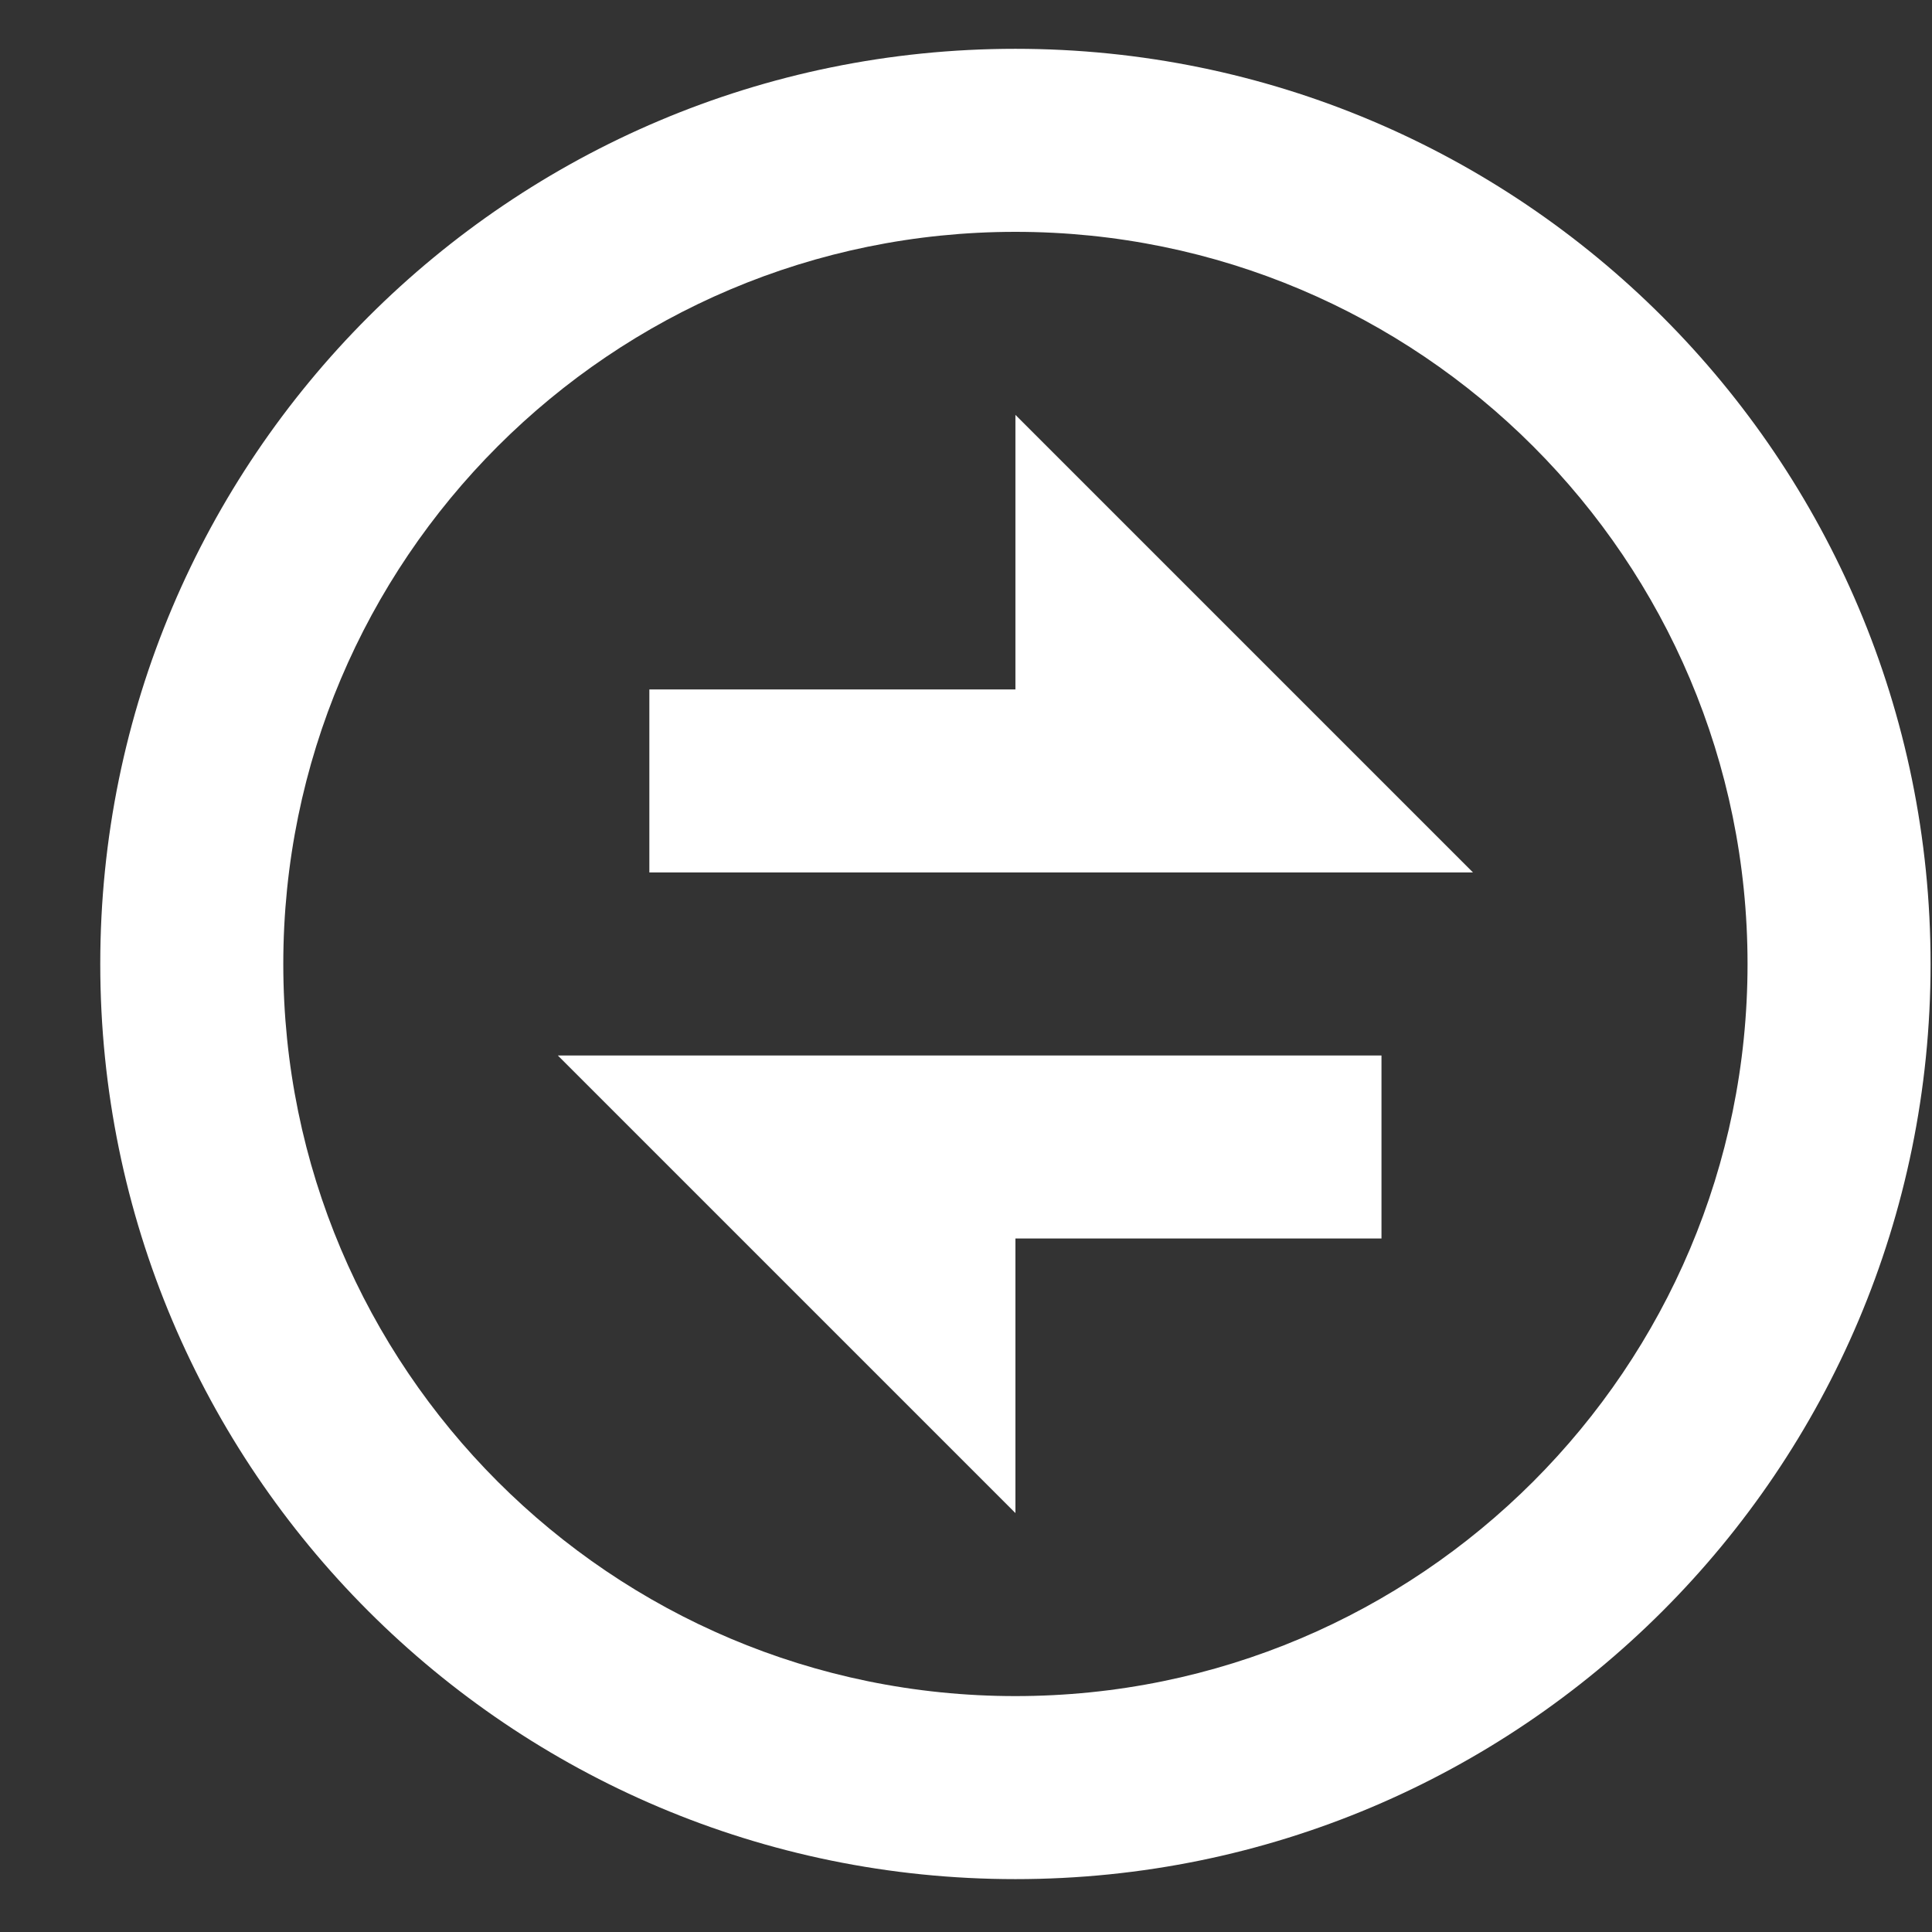
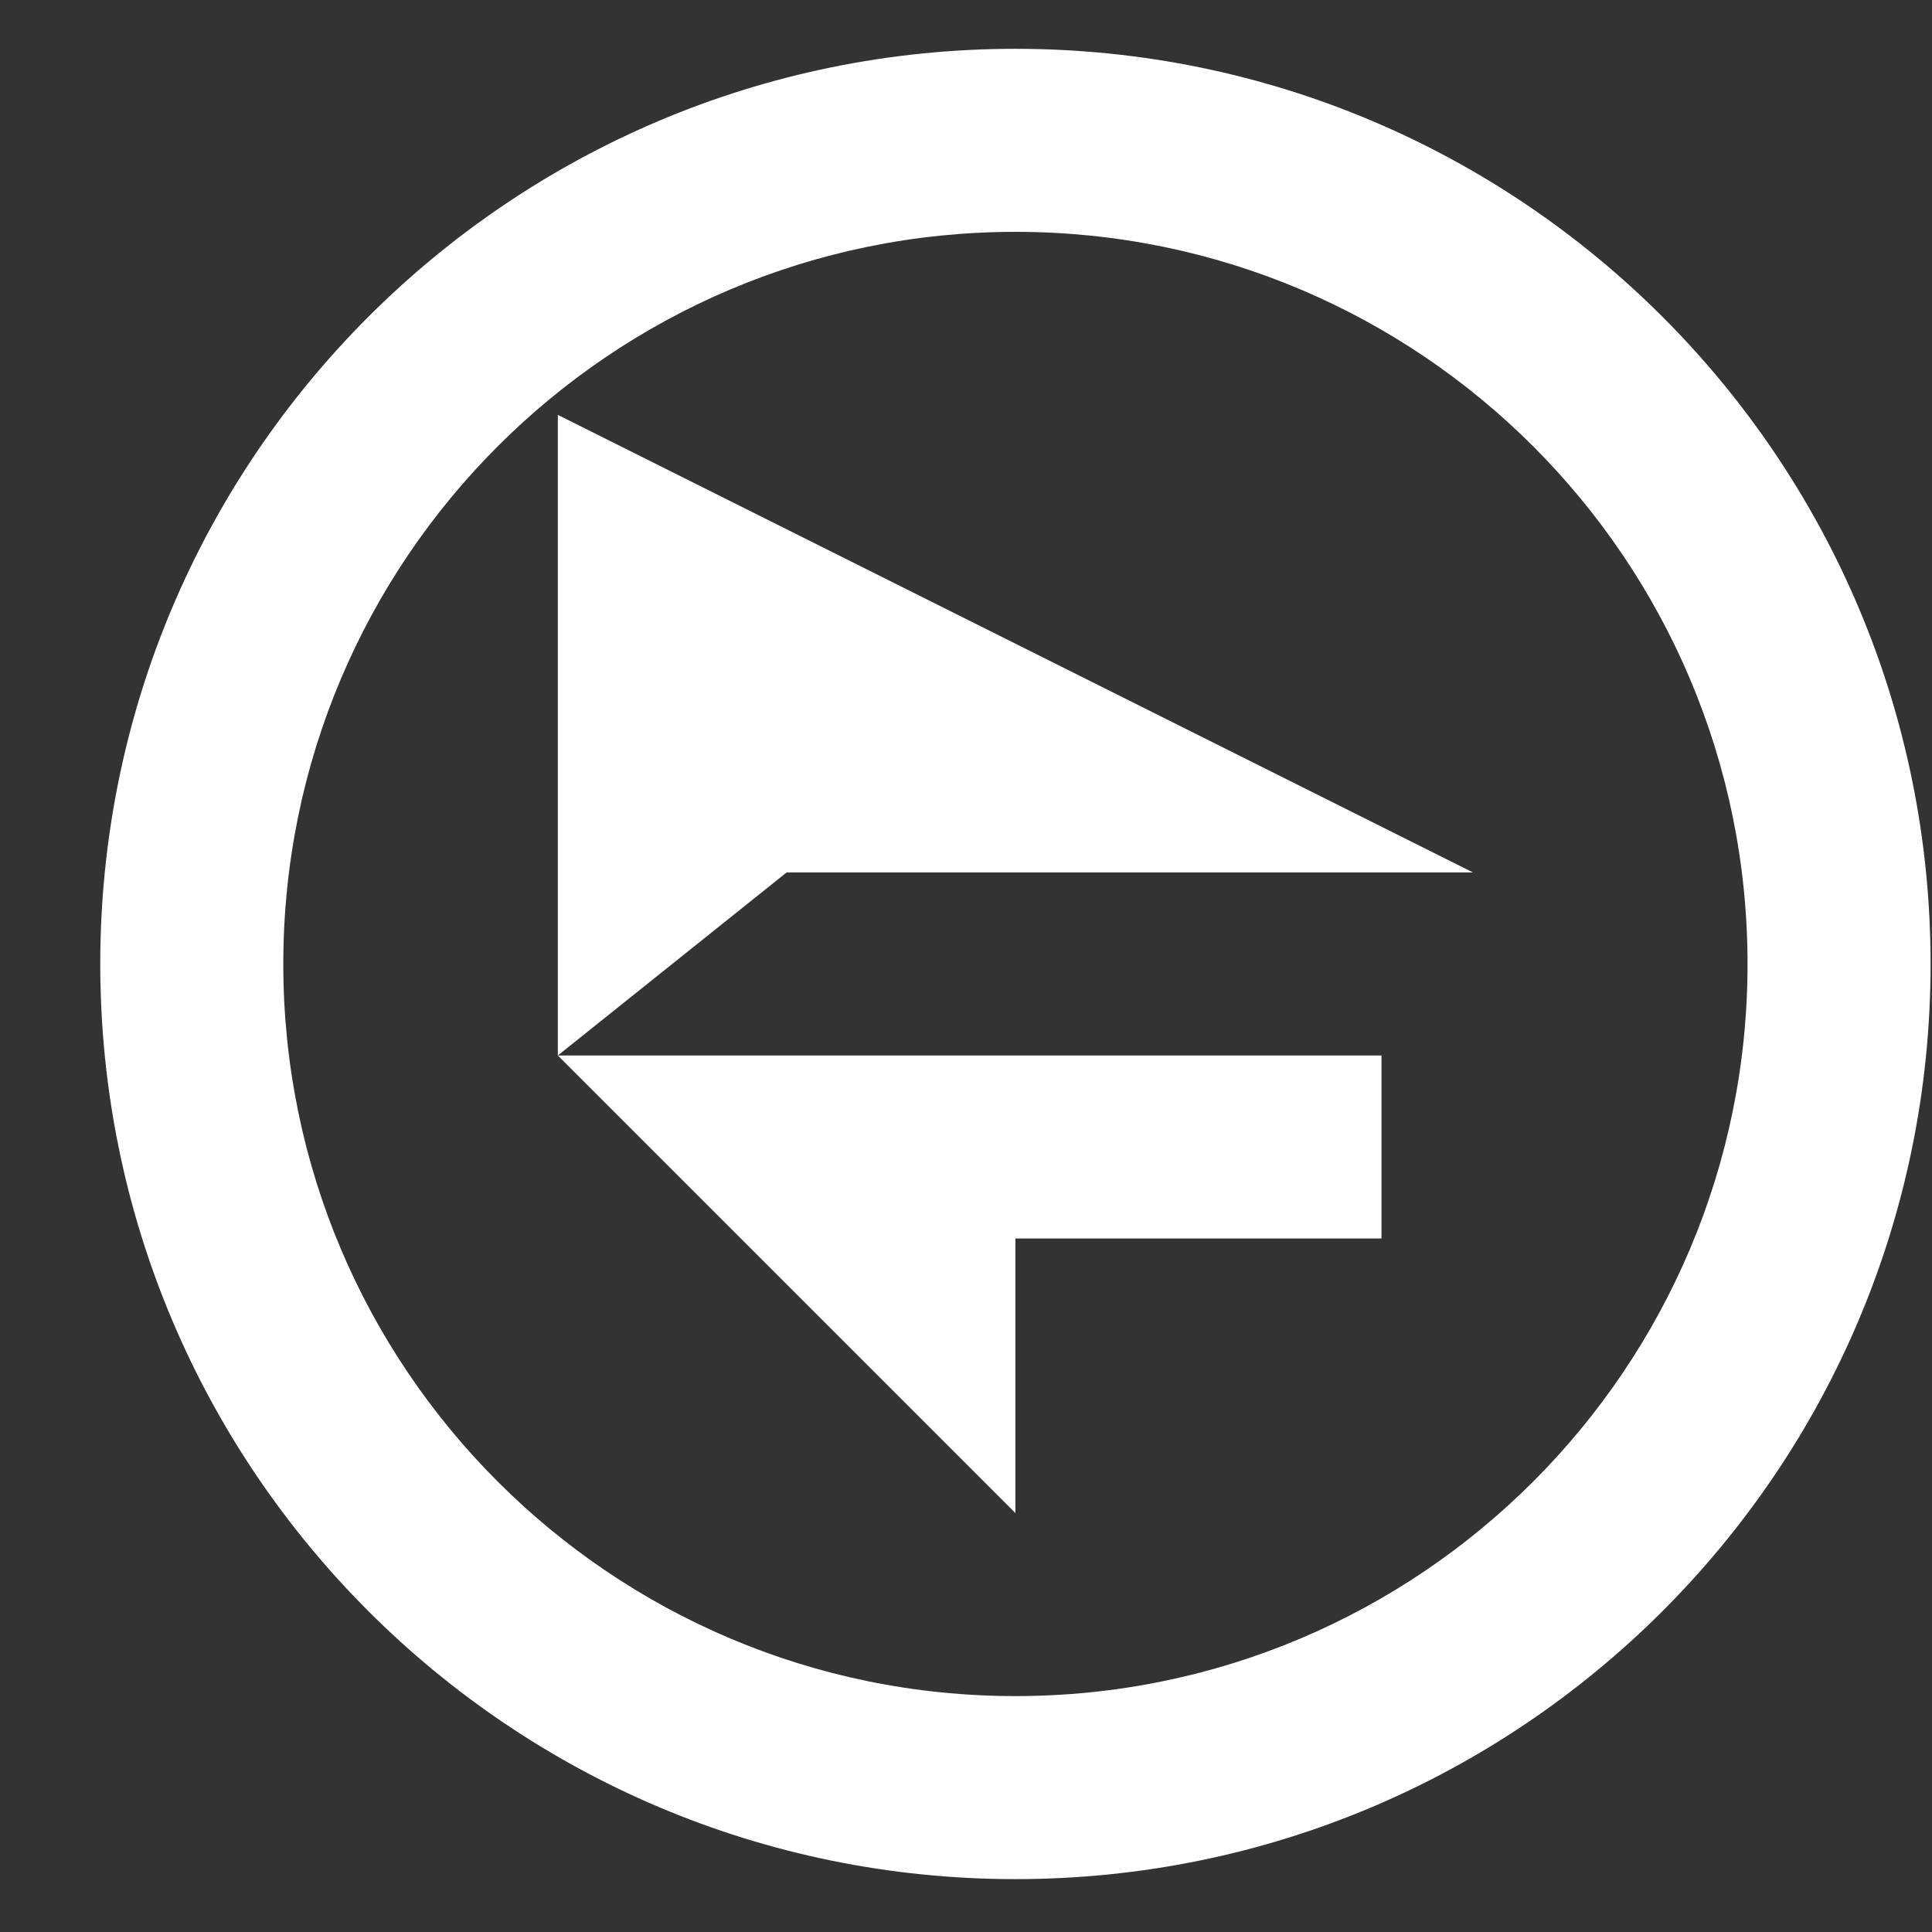
<svg xmlns="http://www.w3.org/2000/svg" width="19" height="19" viewBox="0 0 19 19" fill="none">
  <rect x="0" y="0" width="19" height="19" fill="#333333" stroke="none" />
-   <path d="M9.986 18.48C5.016 18.48 0.986 14.451 0.986 9.48C0.986 4.509 5.016 0.48 9.986 0.48C14.957 0.48 18.986 4.509 18.986 9.48C18.986 14.451 14.957 18.48 9.986 18.48ZM9.986 16.68C13.963 16.68 17.186 13.456 17.186 9.48C17.186 5.504 13.963 2.28 9.986 2.28C6.01 2.28 2.786 5.504 2.786 9.48C2.786 13.456 6.01 16.68 9.986 16.68ZM5.486 10.38H13.586V12.18H9.986V14.88L5.486 10.38ZM9.986 6.78V4.08L14.486 8.58H6.386V6.78H9.986Z" fill="white" />
+   <path d="M9.986 18.48C5.016 18.48 0.986 14.451 0.986 9.48C0.986 4.509 5.016 0.48 9.986 0.48C14.957 0.48 18.986 4.509 18.986 9.48C18.986 14.451 14.957 18.48 9.986 18.48ZM9.986 16.68C13.963 16.68 17.186 13.456 17.186 9.48C17.186 5.504 13.963 2.28 9.986 2.28C6.01 2.28 2.786 5.504 2.786 9.48C2.786 13.456 6.01 16.68 9.986 16.68ZM5.486 10.38H13.586V12.18H9.986V14.88L5.486 10.38ZV4.08L14.486 8.58H6.386V6.78H9.986Z" fill="white" />
</svg>